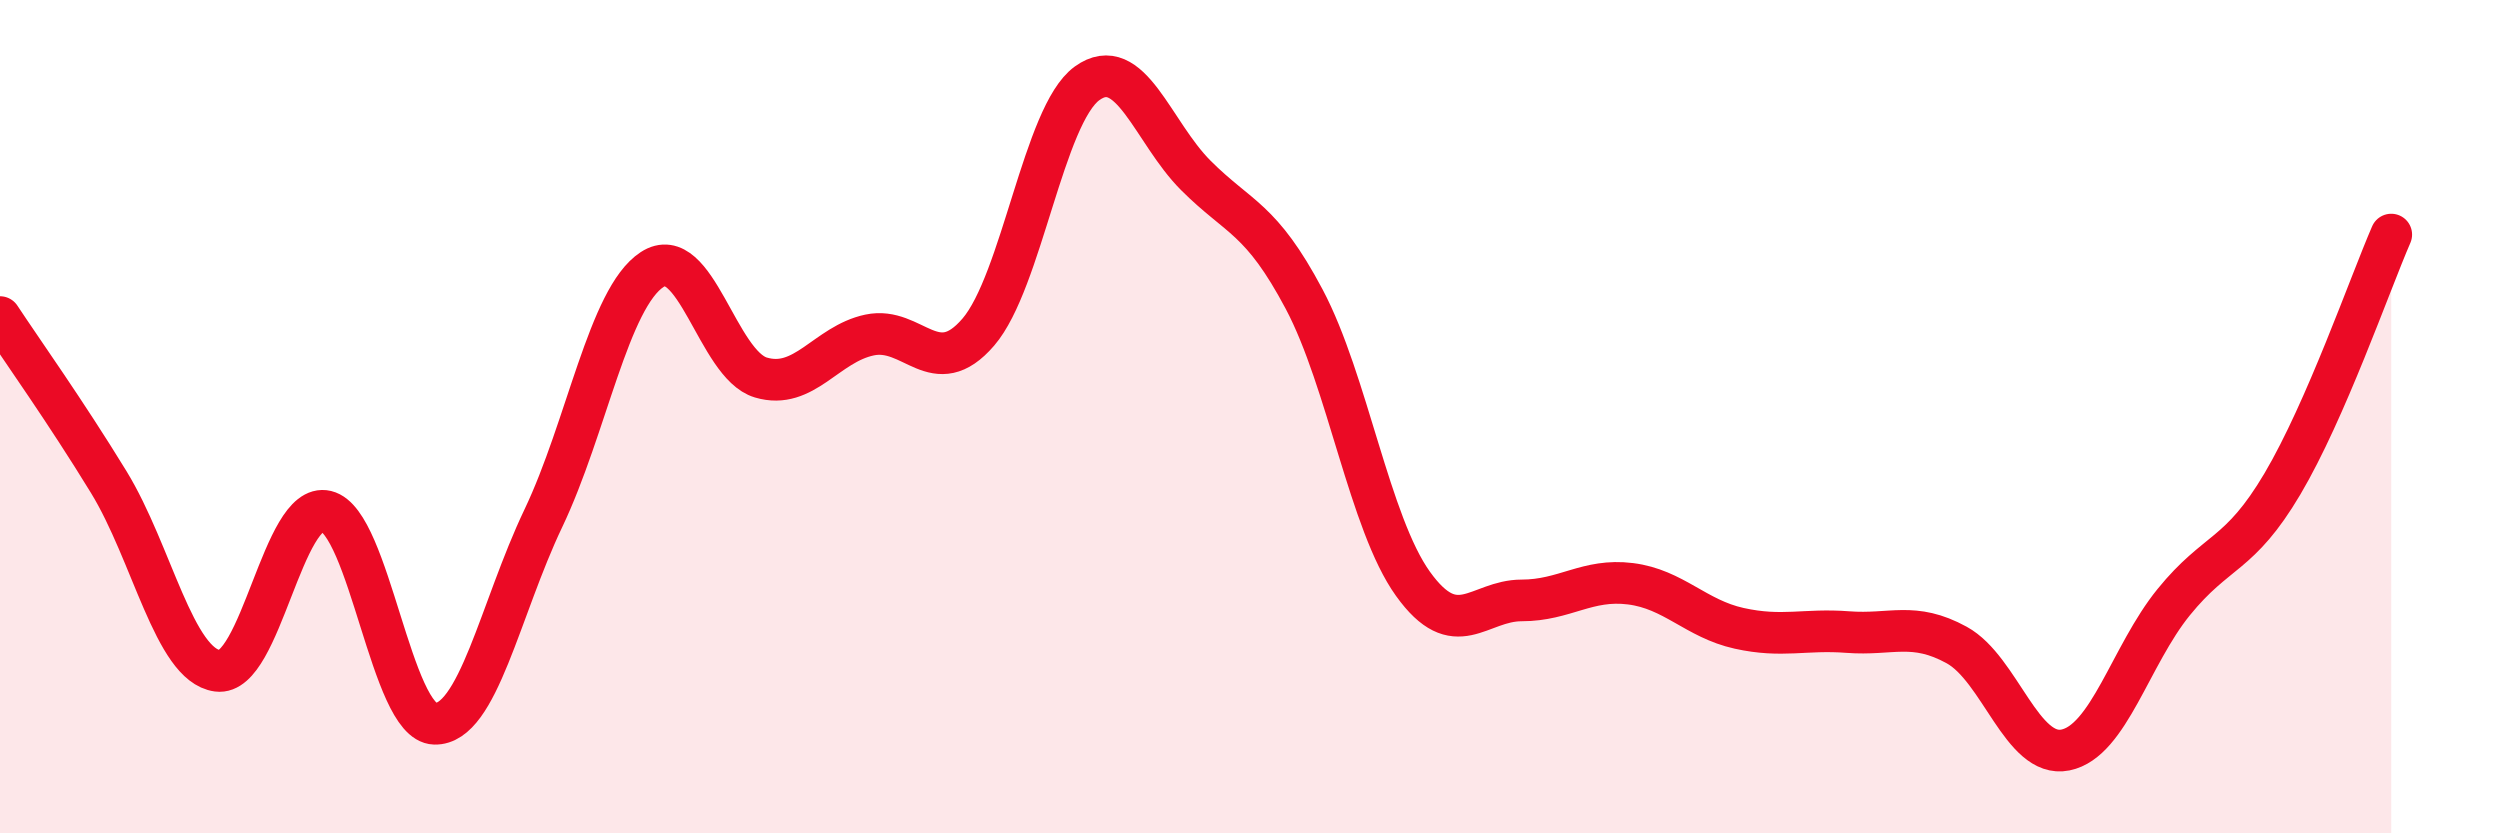
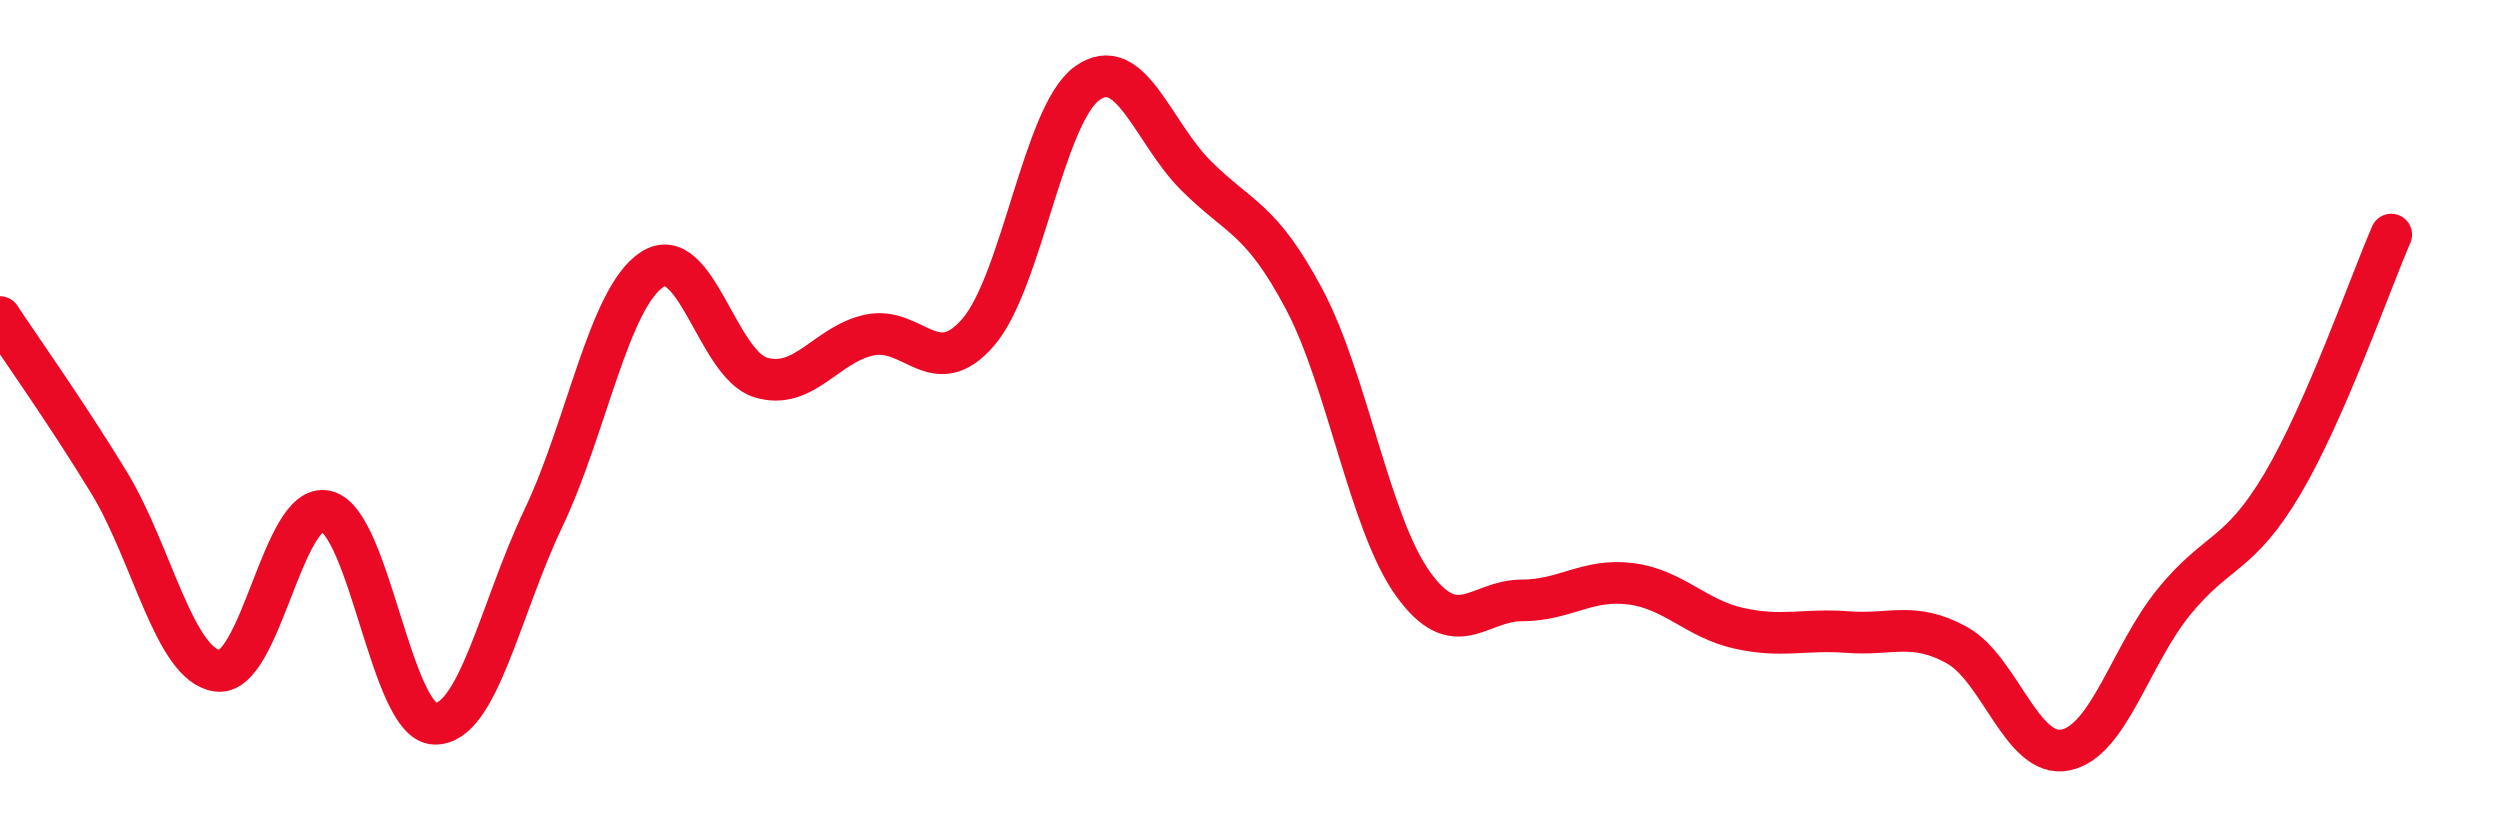
<svg xmlns="http://www.w3.org/2000/svg" width="60" height="20" viewBox="0 0 60 20">
-   <path d="M 0,7.61 C 0.52,8.4 1.57,9.87 2.61,11.57 C 3.65,13.27 4.18,15.96 5.22,16.1 C 6.26,16.24 6.79,12.02 7.83,12.27 C 8.87,12.52 9.39,17.34 10.43,17.37 C 11.47,17.4 12,14.62 13.04,12.44 C 14.08,10.26 14.61,7.15 15.65,6.47 C 16.69,5.79 17.22,8.75 18.26,9.06 C 19.3,9.37 19.83,8.26 20.87,8.04 C 21.91,7.82 22.44,9.18 23.48,7.97 C 24.52,6.76 25.05,2.75 26.09,2 C 27.13,1.25 27.66,3.17 28.7,4.21 C 29.74,5.25 30.26,5.22 31.3,7.18 C 32.34,9.14 32.87,12.56 33.91,14.01 C 34.95,15.46 35.48,14.41 36.52,14.41 C 37.56,14.41 38.09,13.88 39.13,14.01 C 40.17,14.14 40.7,14.85 41.74,15.08 C 42.78,15.31 43.31,15.09 44.35,15.17 C 45.39,15.25 45.92,14.91 46.96,15.48 C 48,16.05 48.53,18.21 49.57,18 C 50.61,17.79 51.13,15.73 52.17,14.45 C 53.21,13.17 53.74,13.37 54.78,11.61 C 55.82,9.85 56.87,6.83 57.39,5.63L57.39 20L0 20Z" fill="#EB0A25" opacity="0.1" stroke-linecap="round" stroke-linejoin="round" />
  <path d="M 0,7.61 C 0.52,8.4 1.57,9.87 2.61,11.57 C 3.65,13.27 4.18,15.96 5.22,16.1 C 6.26,16.24 6.79,12.02 7.83,12.27 C 8.87,12.52 9.39,17.34 10.43,17.37 C 11.47,17.4 12,14.62 13.04,12.44 C 14.08,10.26 14.61,7.15 15.65,6.47 C 16.69,5.79 17.22,8.75 18.26,9.06 C 19.3,9.37 19.83,8.26 20.87,8.04 C 21.91,7.82 22.44,9.18 23.48,7.97 C 24.52,6.76 25.05,2.75 26.09,2 C 27.13,1.25 27.66,3.17 28.7,4.21 C 29.74,5.25 30.26,5.22 31.3,7.18 C 32.34,9.14 32.87,12.56 33.91,14.01 C 34.95,15.46 35.48,14.41 36.52,14.41 C 37.56,14.41 38.09,13.88 39.13,14.01 C 40.17,14.14 40.7,14.85 41.74,15.08 C 42.78,15.31 43.31,15.09 44.35,15.17 C 45.39,15.25 45.92,14.91 46.96,15.48 C 48,16.05 48.53,18.21 49.57,18 C 50.61,17.79 51.13,15.73 52.17,14.45 C 53.21,13.17 53.74,13.37 54.78,11.61 C 55.82,9.85 56.87,6.83 57.39,5.63" stroke="#EB0A25" stroke-width="1" fill="none" stroke-linecap="round" stroke-linejoin="round" />
</svg>